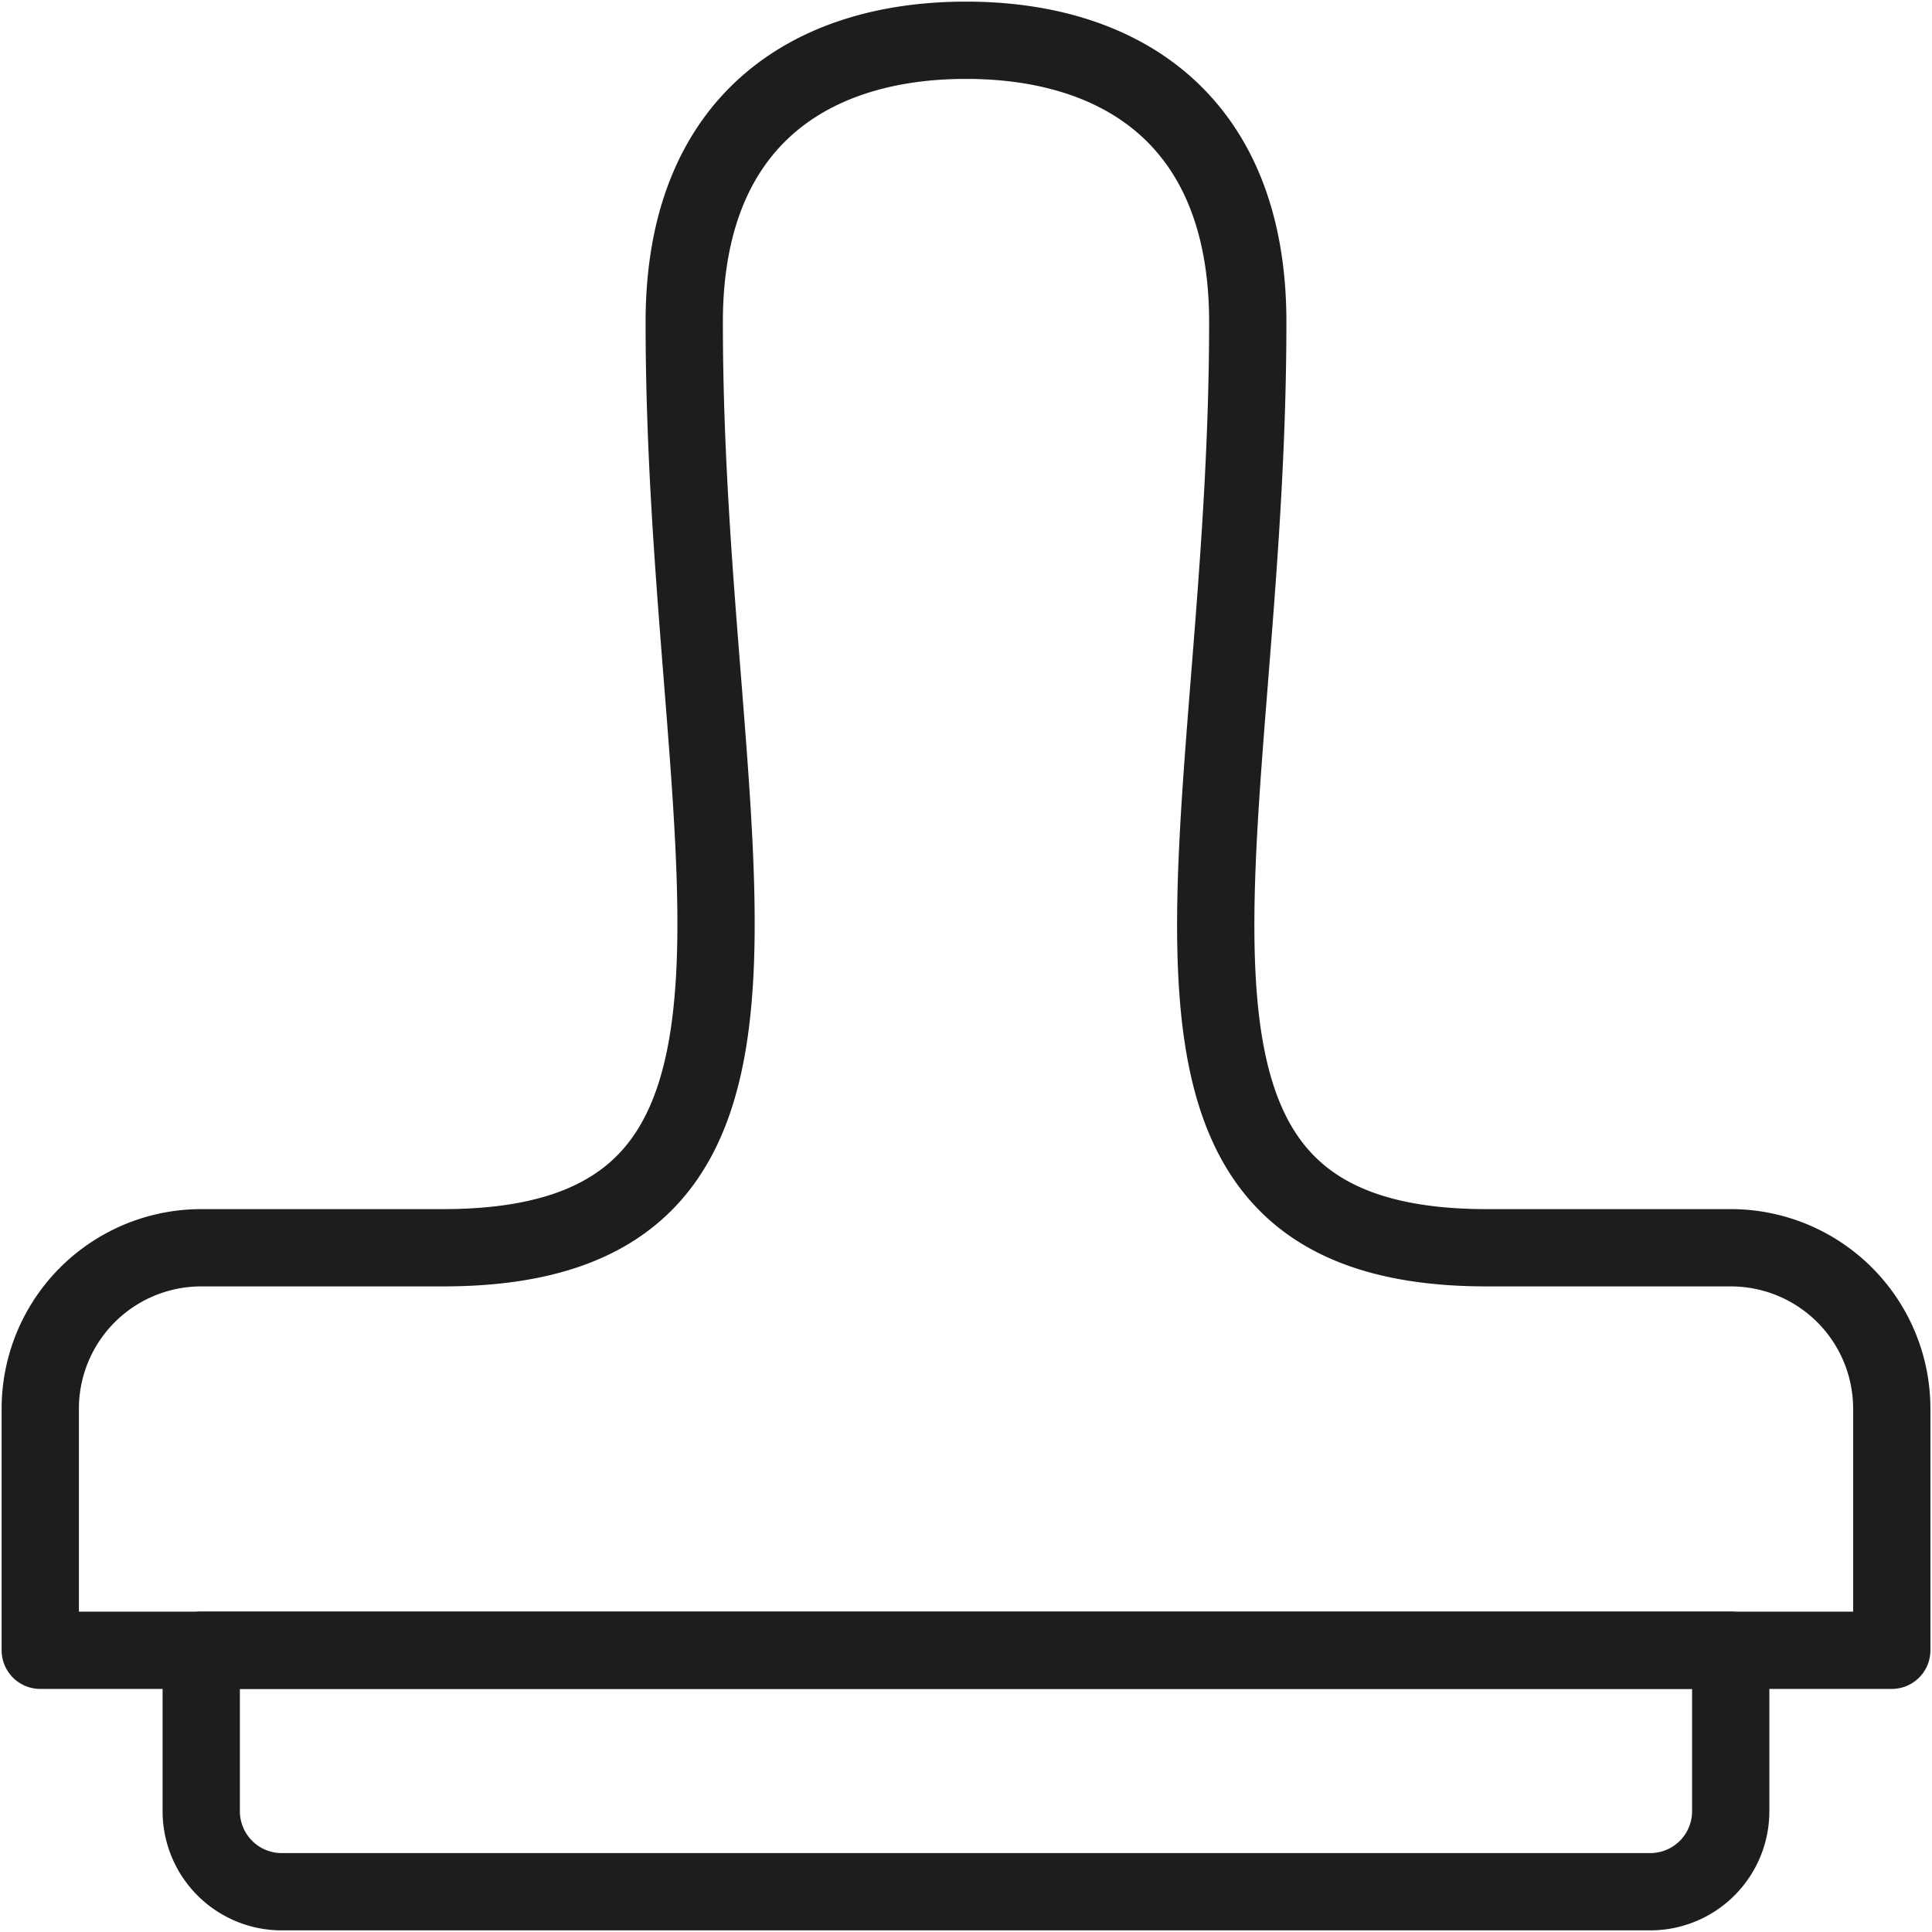
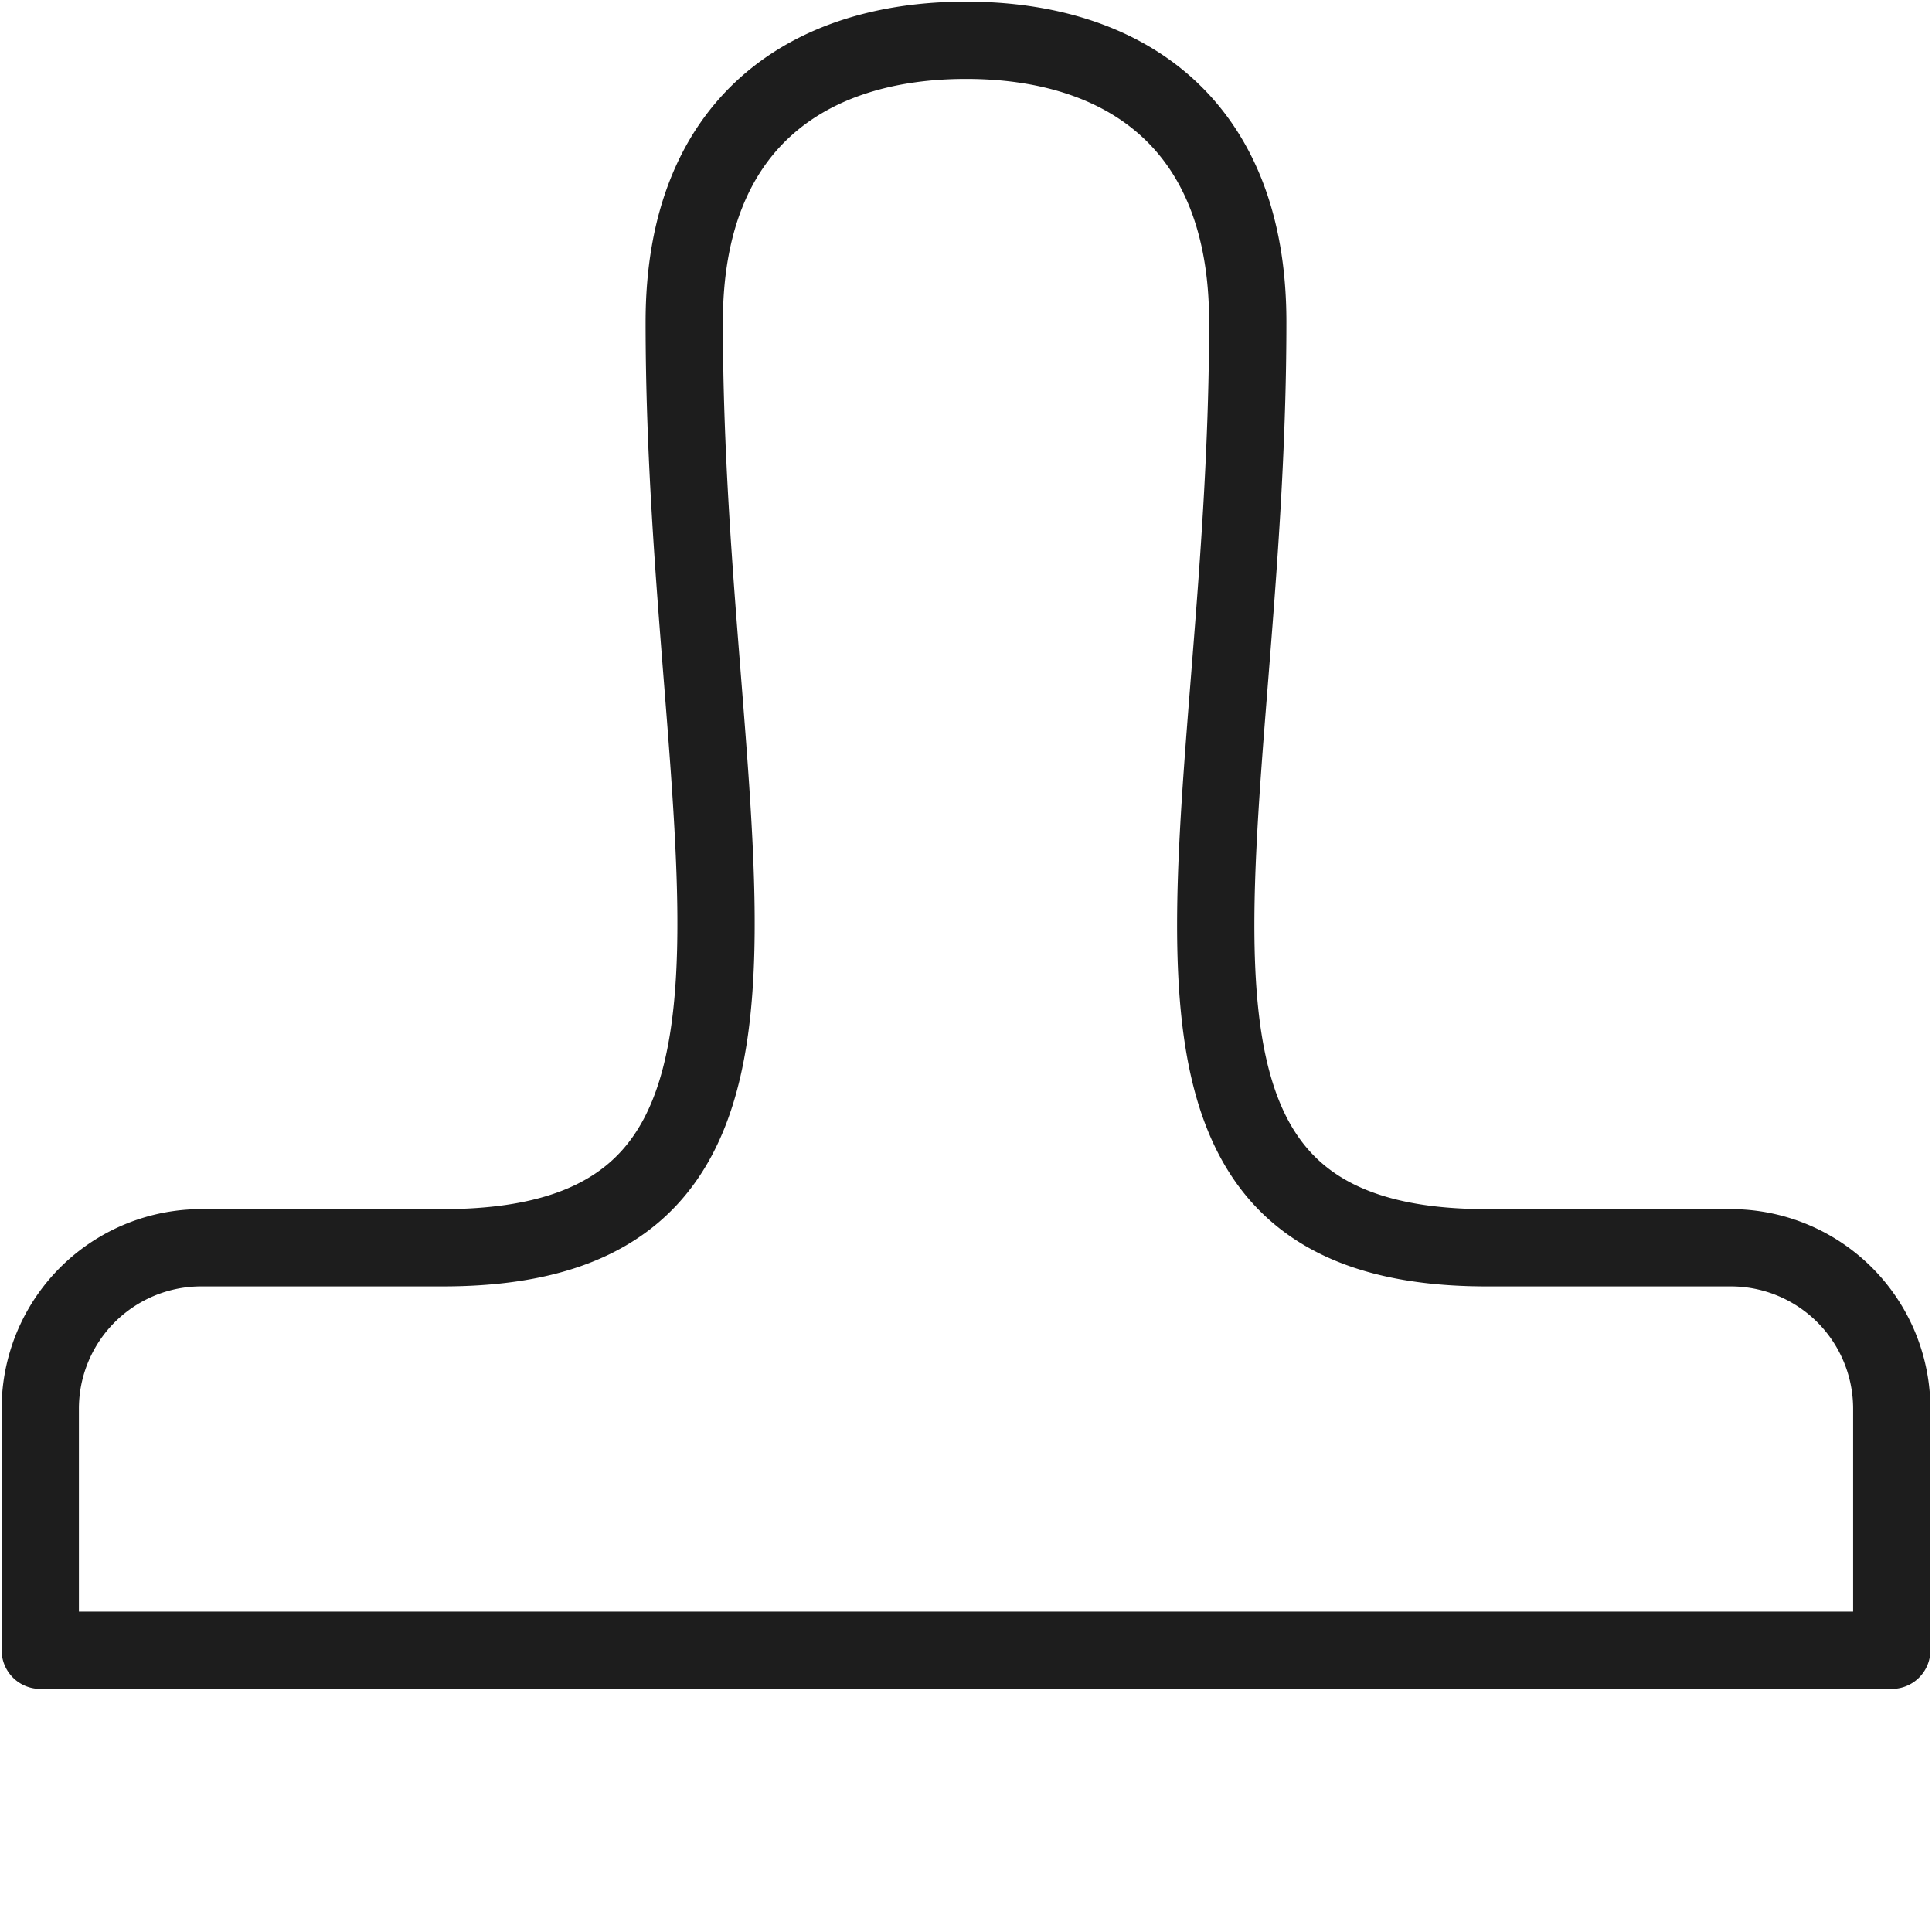
<svg xmlns="http://www.w3.org/2000/svg" id="Group_867" data-name="Group 867" width="50" height="50" viewBox="0 0 50 50">
  <defs>
    <clipPath id="clip-path">
      <rect id="Rectangle_95" data-name="Rectangle 95" width="50" height="50" fill="none" stroke="#1d1d1d" stroke-width="2" />
    </clipPath>
  </defs>
  <g id="Group_866" data-name="Group 866" clip-path="url(#clip-path)">
-     <path id="Path_354" data-name="Path 354" d="M40,26.75H4.583A2.084,2.084,0,0,1,2.5,24.667V20.5H42.083v4.167A2.084,2.084,0,0,1,40,26.75Z" transform="translate(2.708 22.208)" fill="none" stroke="#1d1d1d" stroke-linecap="round" stroke-linejoin="round" stroke-width="2" />
    <path id="Path_355" data-name="Path 355" d="M44.25,31.75H37.935c-10.352,0-6.185-10.417-6.185-23.958C31.75,2.583,28.485.5,24.458.5s-7.292,2.083-7.292,7.292c0,13.542,4.167,23.958-6.25,23.958H4.667A4.166,4.166,0,0,0,.5,35.917v6.25H48.417v-6.25A4.166,4.166,0,0,0,44.25,31.75Z" transform="translate(0.542 0.542)" fill="none" stroke="#1d1d1d" stroke-linecap="round" stroke-linejoin="round" stroke-width="2" />
  </g>
</svg>